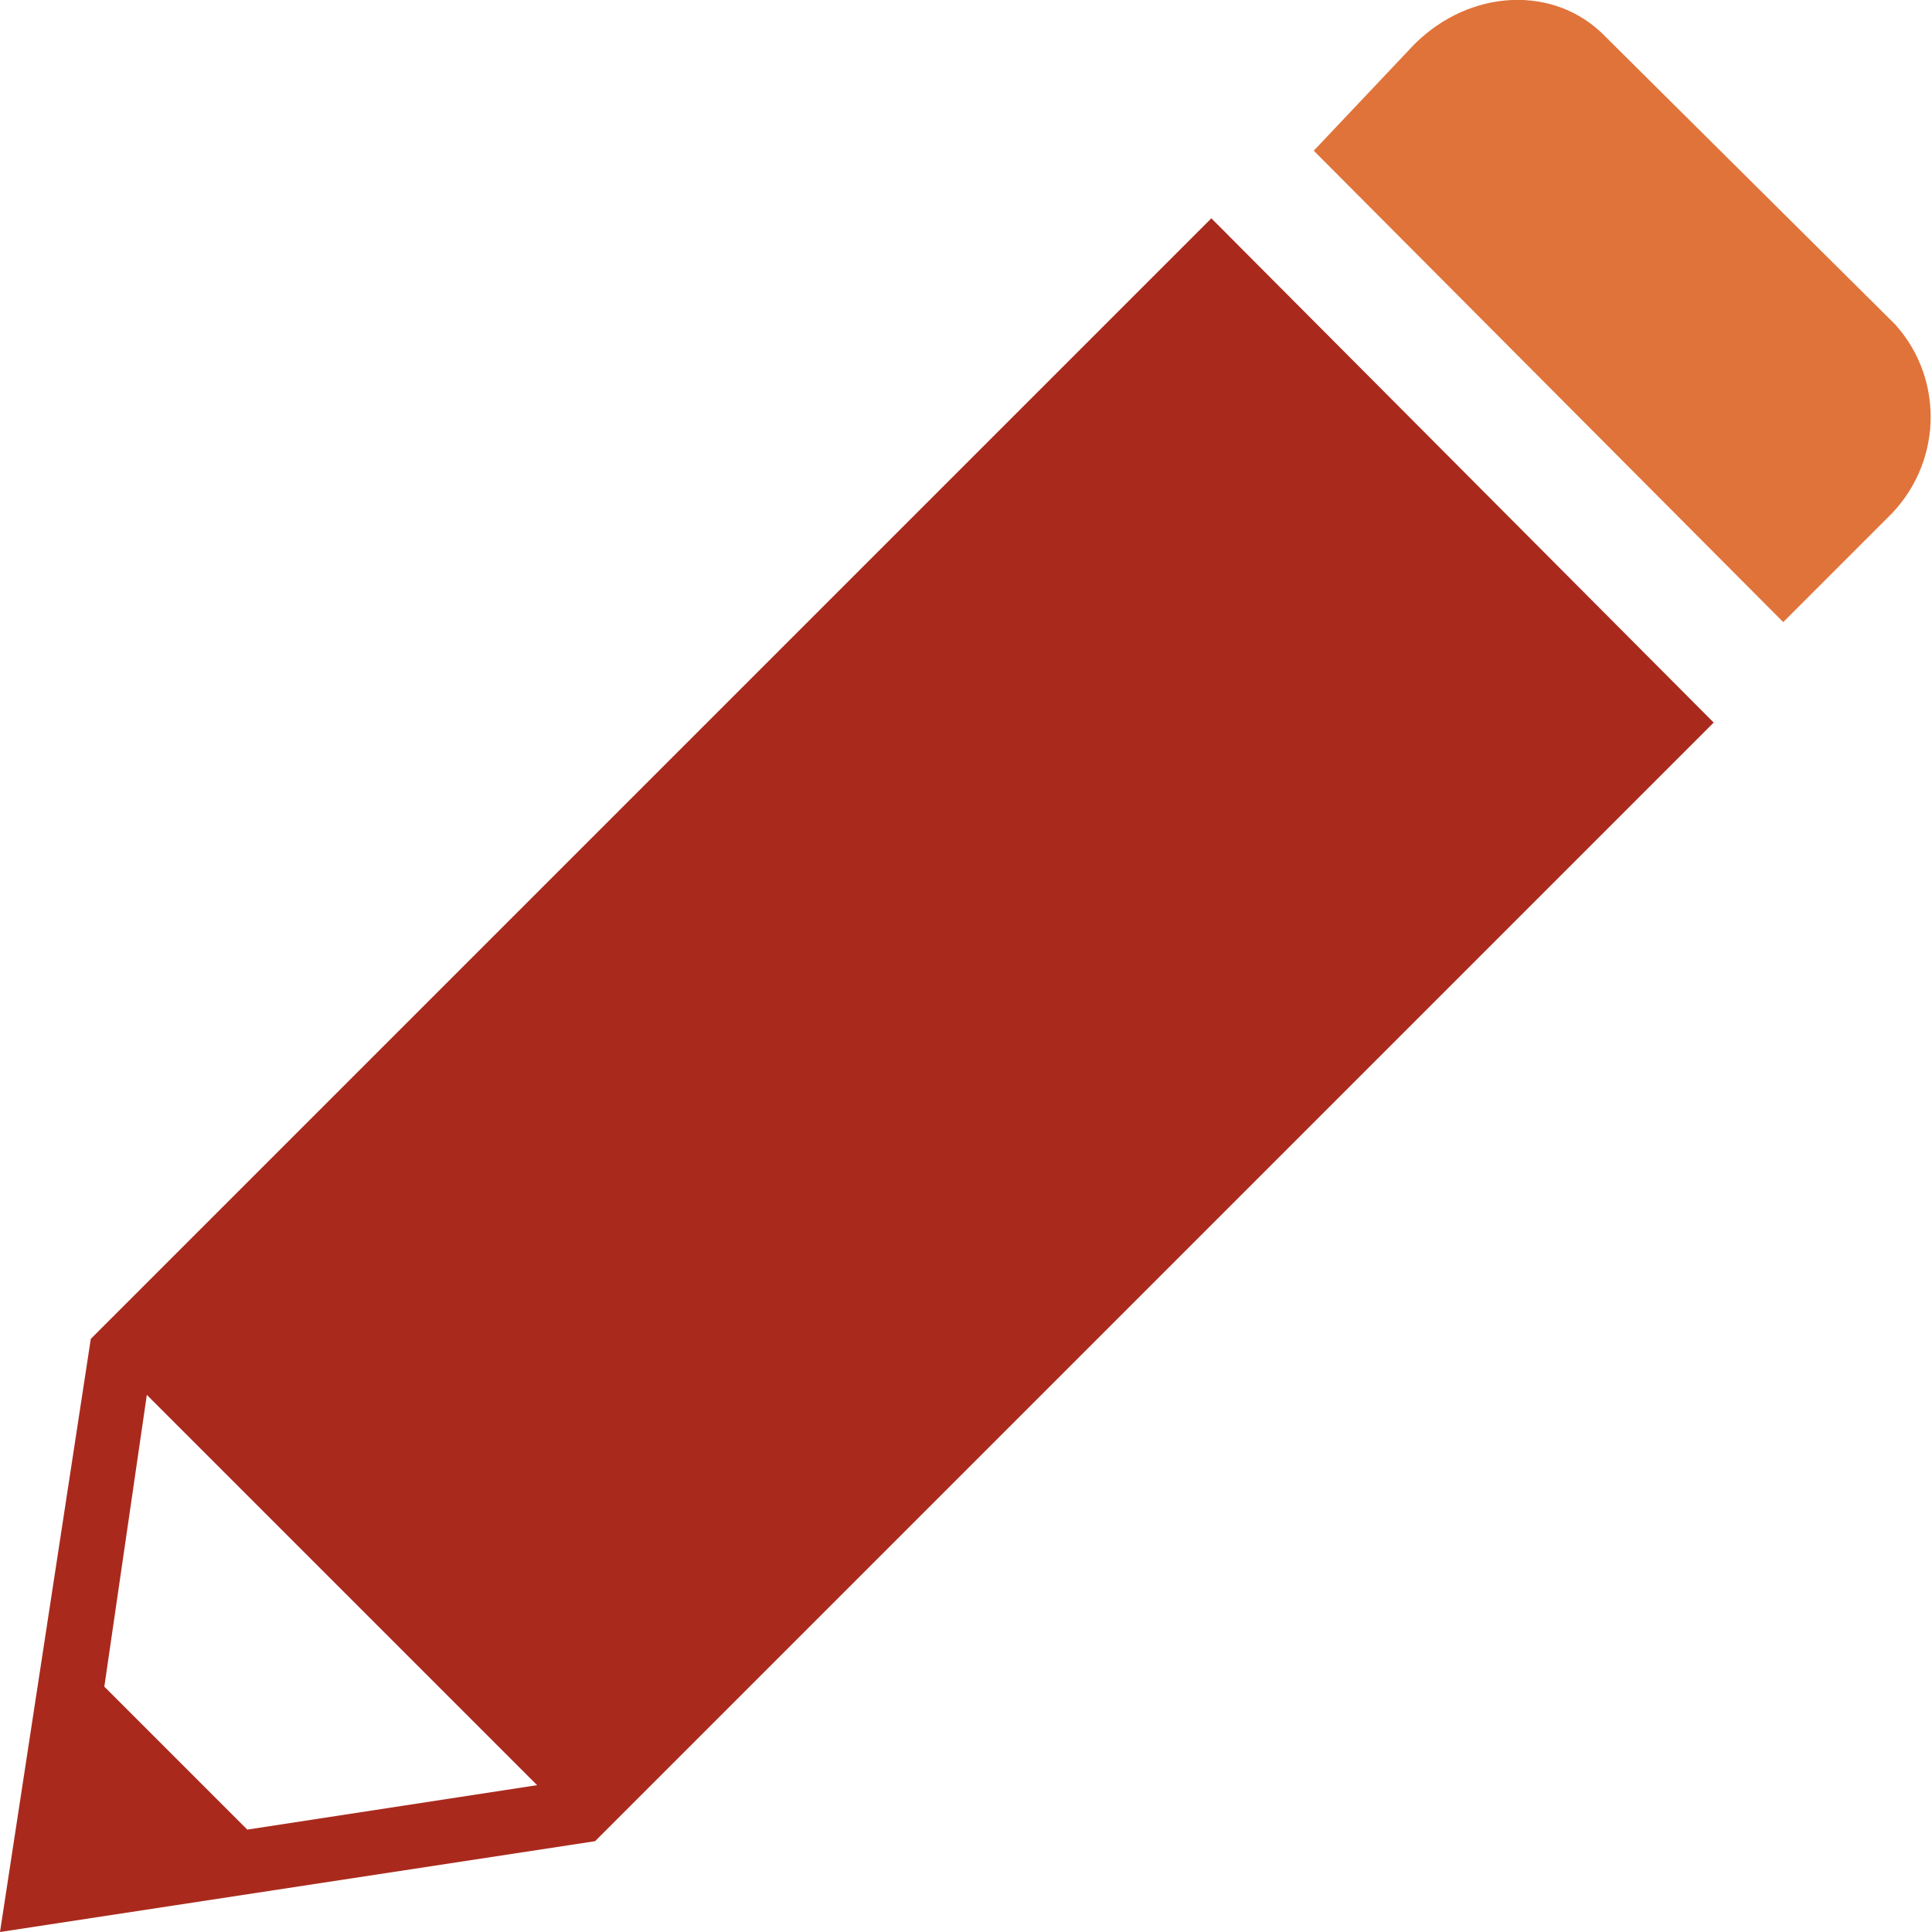
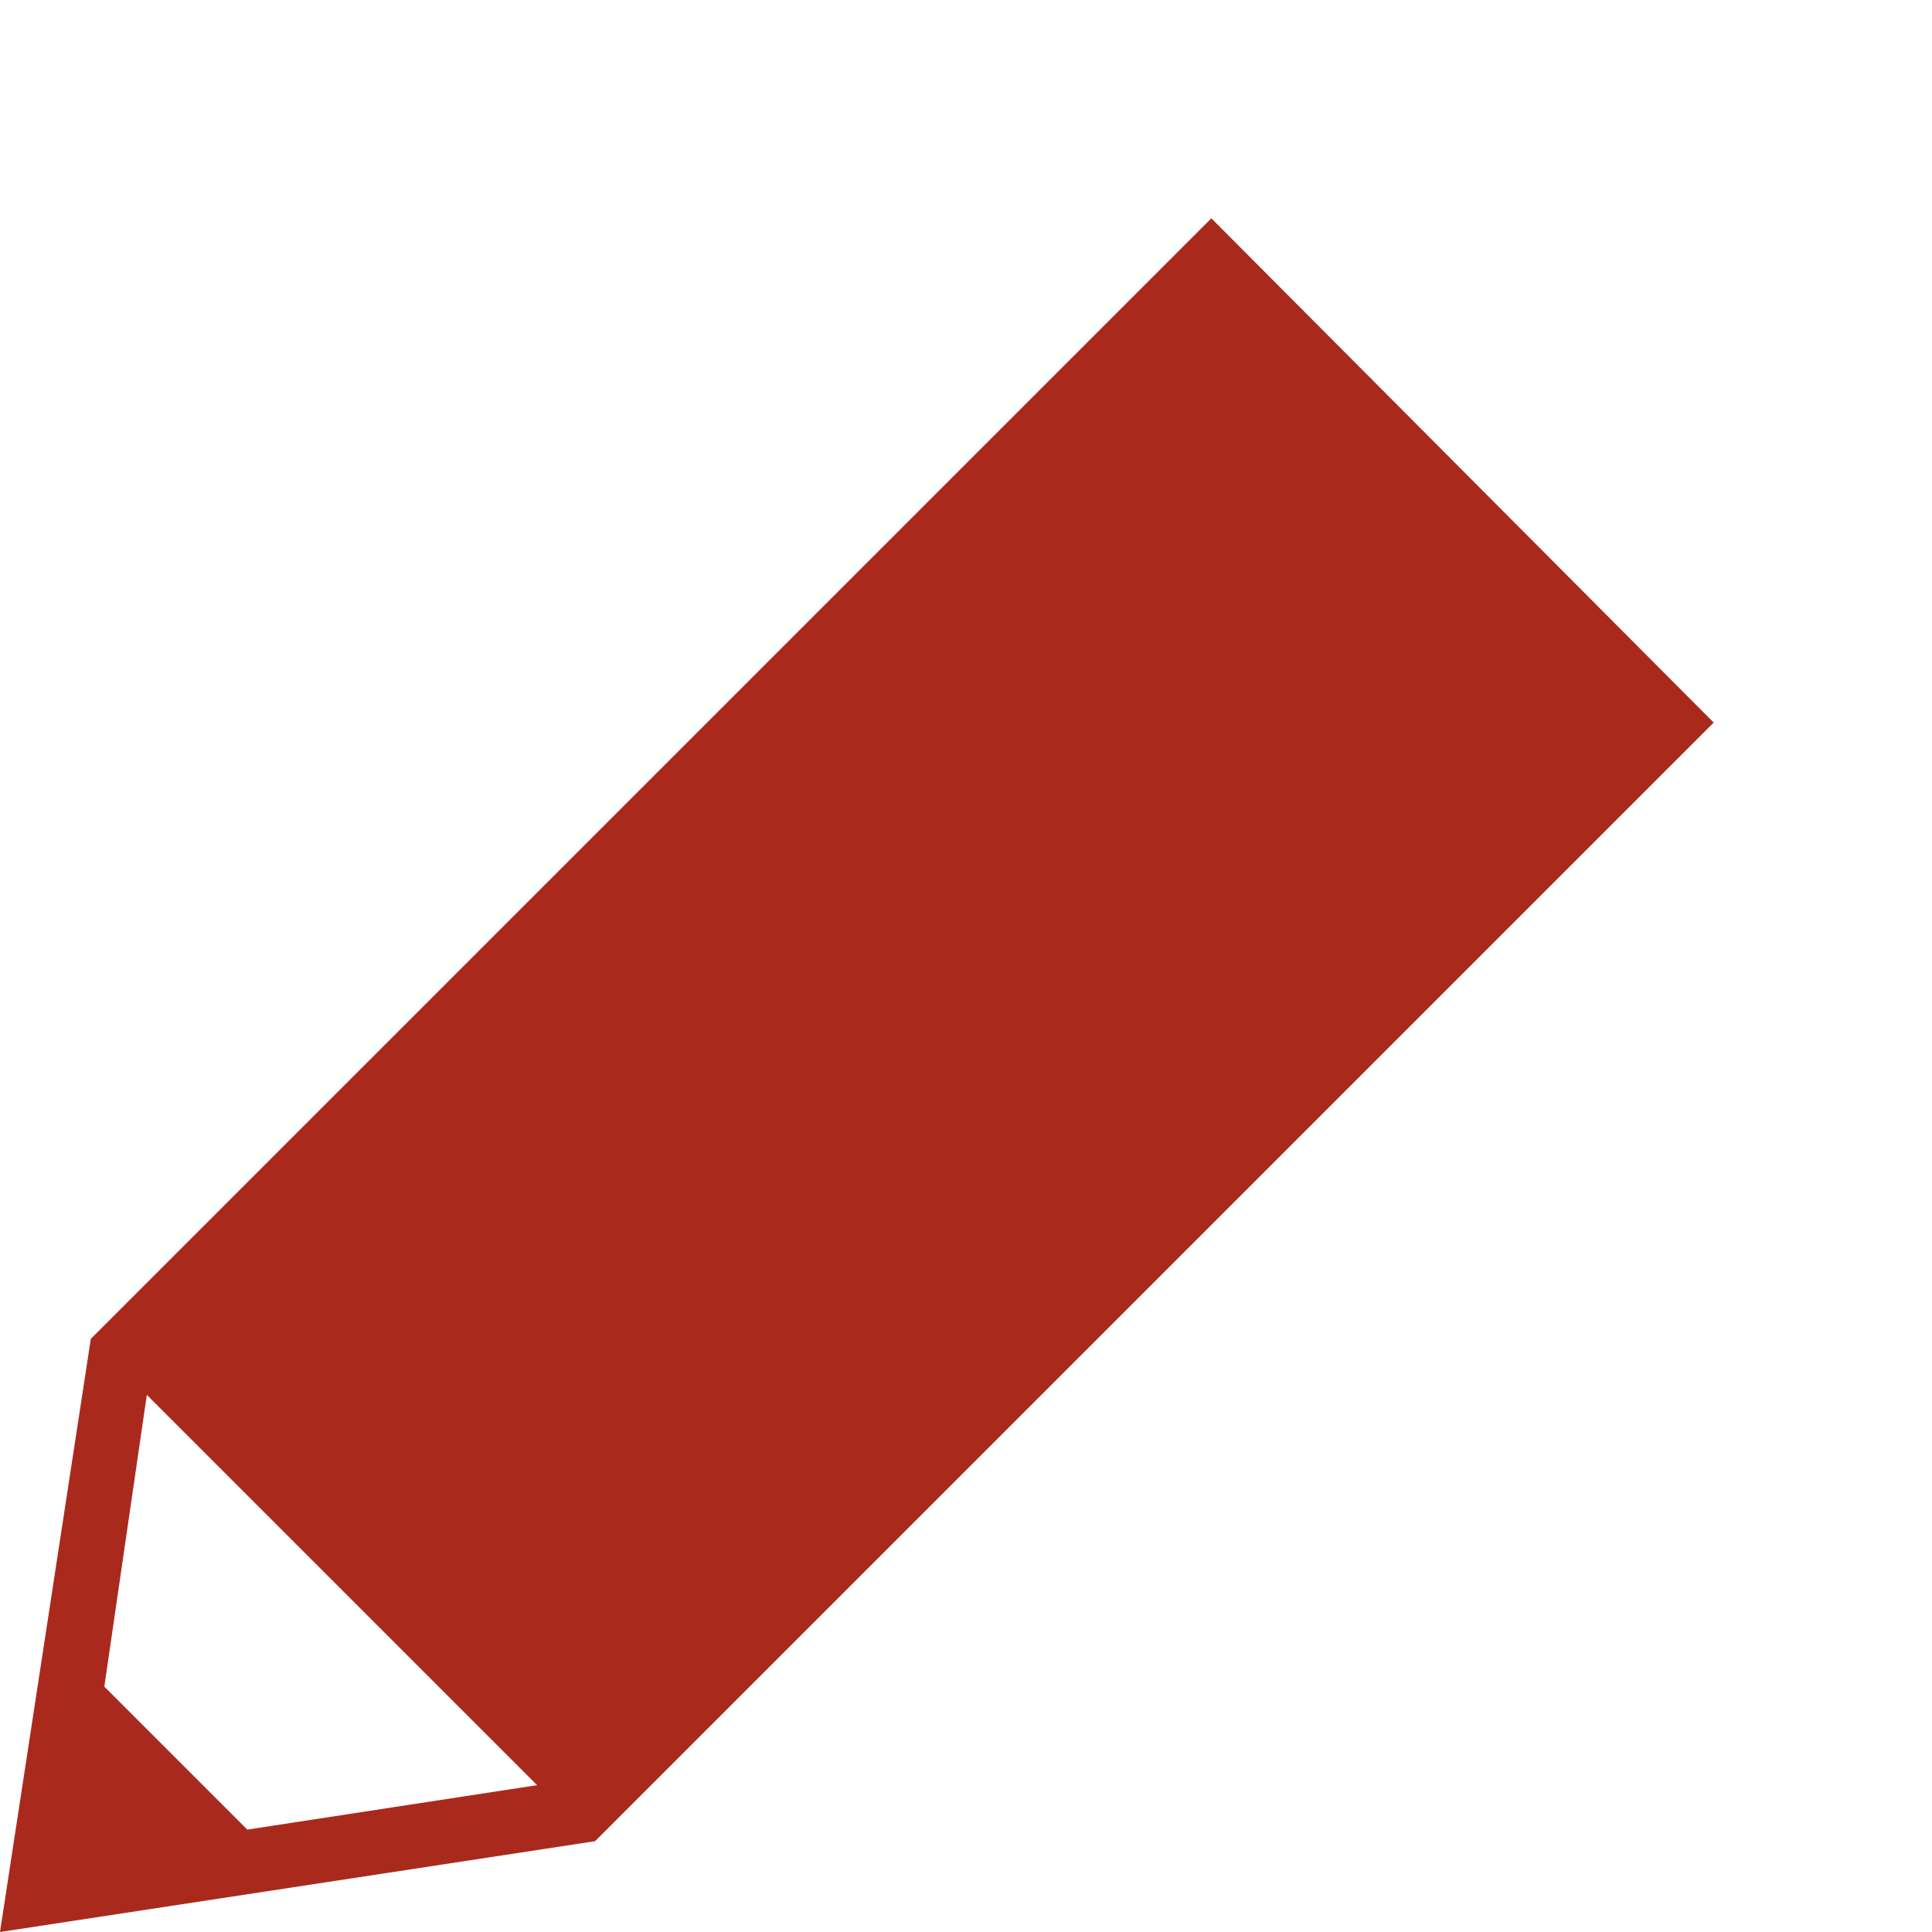
<svg xmlns="http://www.w3.org/2000/svg" id="Layer_1" x="0px" y="0px" viewBox="0 0 100 100" style="enable-background:new 0 0 100 100;" xml:space="preserve">
  <style type="text/css">	.st0{fill:#262626;}	.st1{fill:#A92A1D;}	.st2{fill:#FDC595;}	.st3{fill:#FFC4AF;}	.st4{fill:#EF7C66;}	.st5{fill:#BD551C;}	.st6{fill:#D95840;}	.st7{opacity:0.35;}	.st8{fill:#F09359;}	.st9{fill:#FFCE71;}	.st10{fill:url(#Subtraction_8_00000179642042464710391840000003925251603259131537_);}	.st11{fill:#9B3425;}	.st12{fill:#E07339;}	.st13{clip-path:url(#SVGID_00000044871553680262730770000013226821230713465238_);}	.st14{fill:none;stroke:#FFF2ED;stroke-width:21;}	.st15{fill:none;stroke:#FFC4AF;stroke-width:21;stroke-miterlimit:10;}	.st16{clip-path:url(#SVGID_00000019654237377522228340000010715816041322365579_);}	.st17{fill:#CCCCCC;}	.st18{fill:none;}	.st19{fill:#606060;}	.st20{fill:#FFFFFF;}</style>
  <g id="Group_4298">
-     <path id="Path_3050" class="st12" d="M73.2,2.3c2.9-2.9,7.3-3.1,9.9-0.4l15,14.9c2.6,2.9,2.4,7.3-0.4,10l-5.4,5.4L68,7.8L73.2,2.3z  " />
    <path id="Path_3051" class="st1" d="M0,100l30.8-4.7l57.9-57.9l-26-26.1l-58,58L0,100z M5.4,87.3l2.2-15.1l20.2,20.2l-15,2.3  L5.4,87.3z" />
  </g>
</svg>